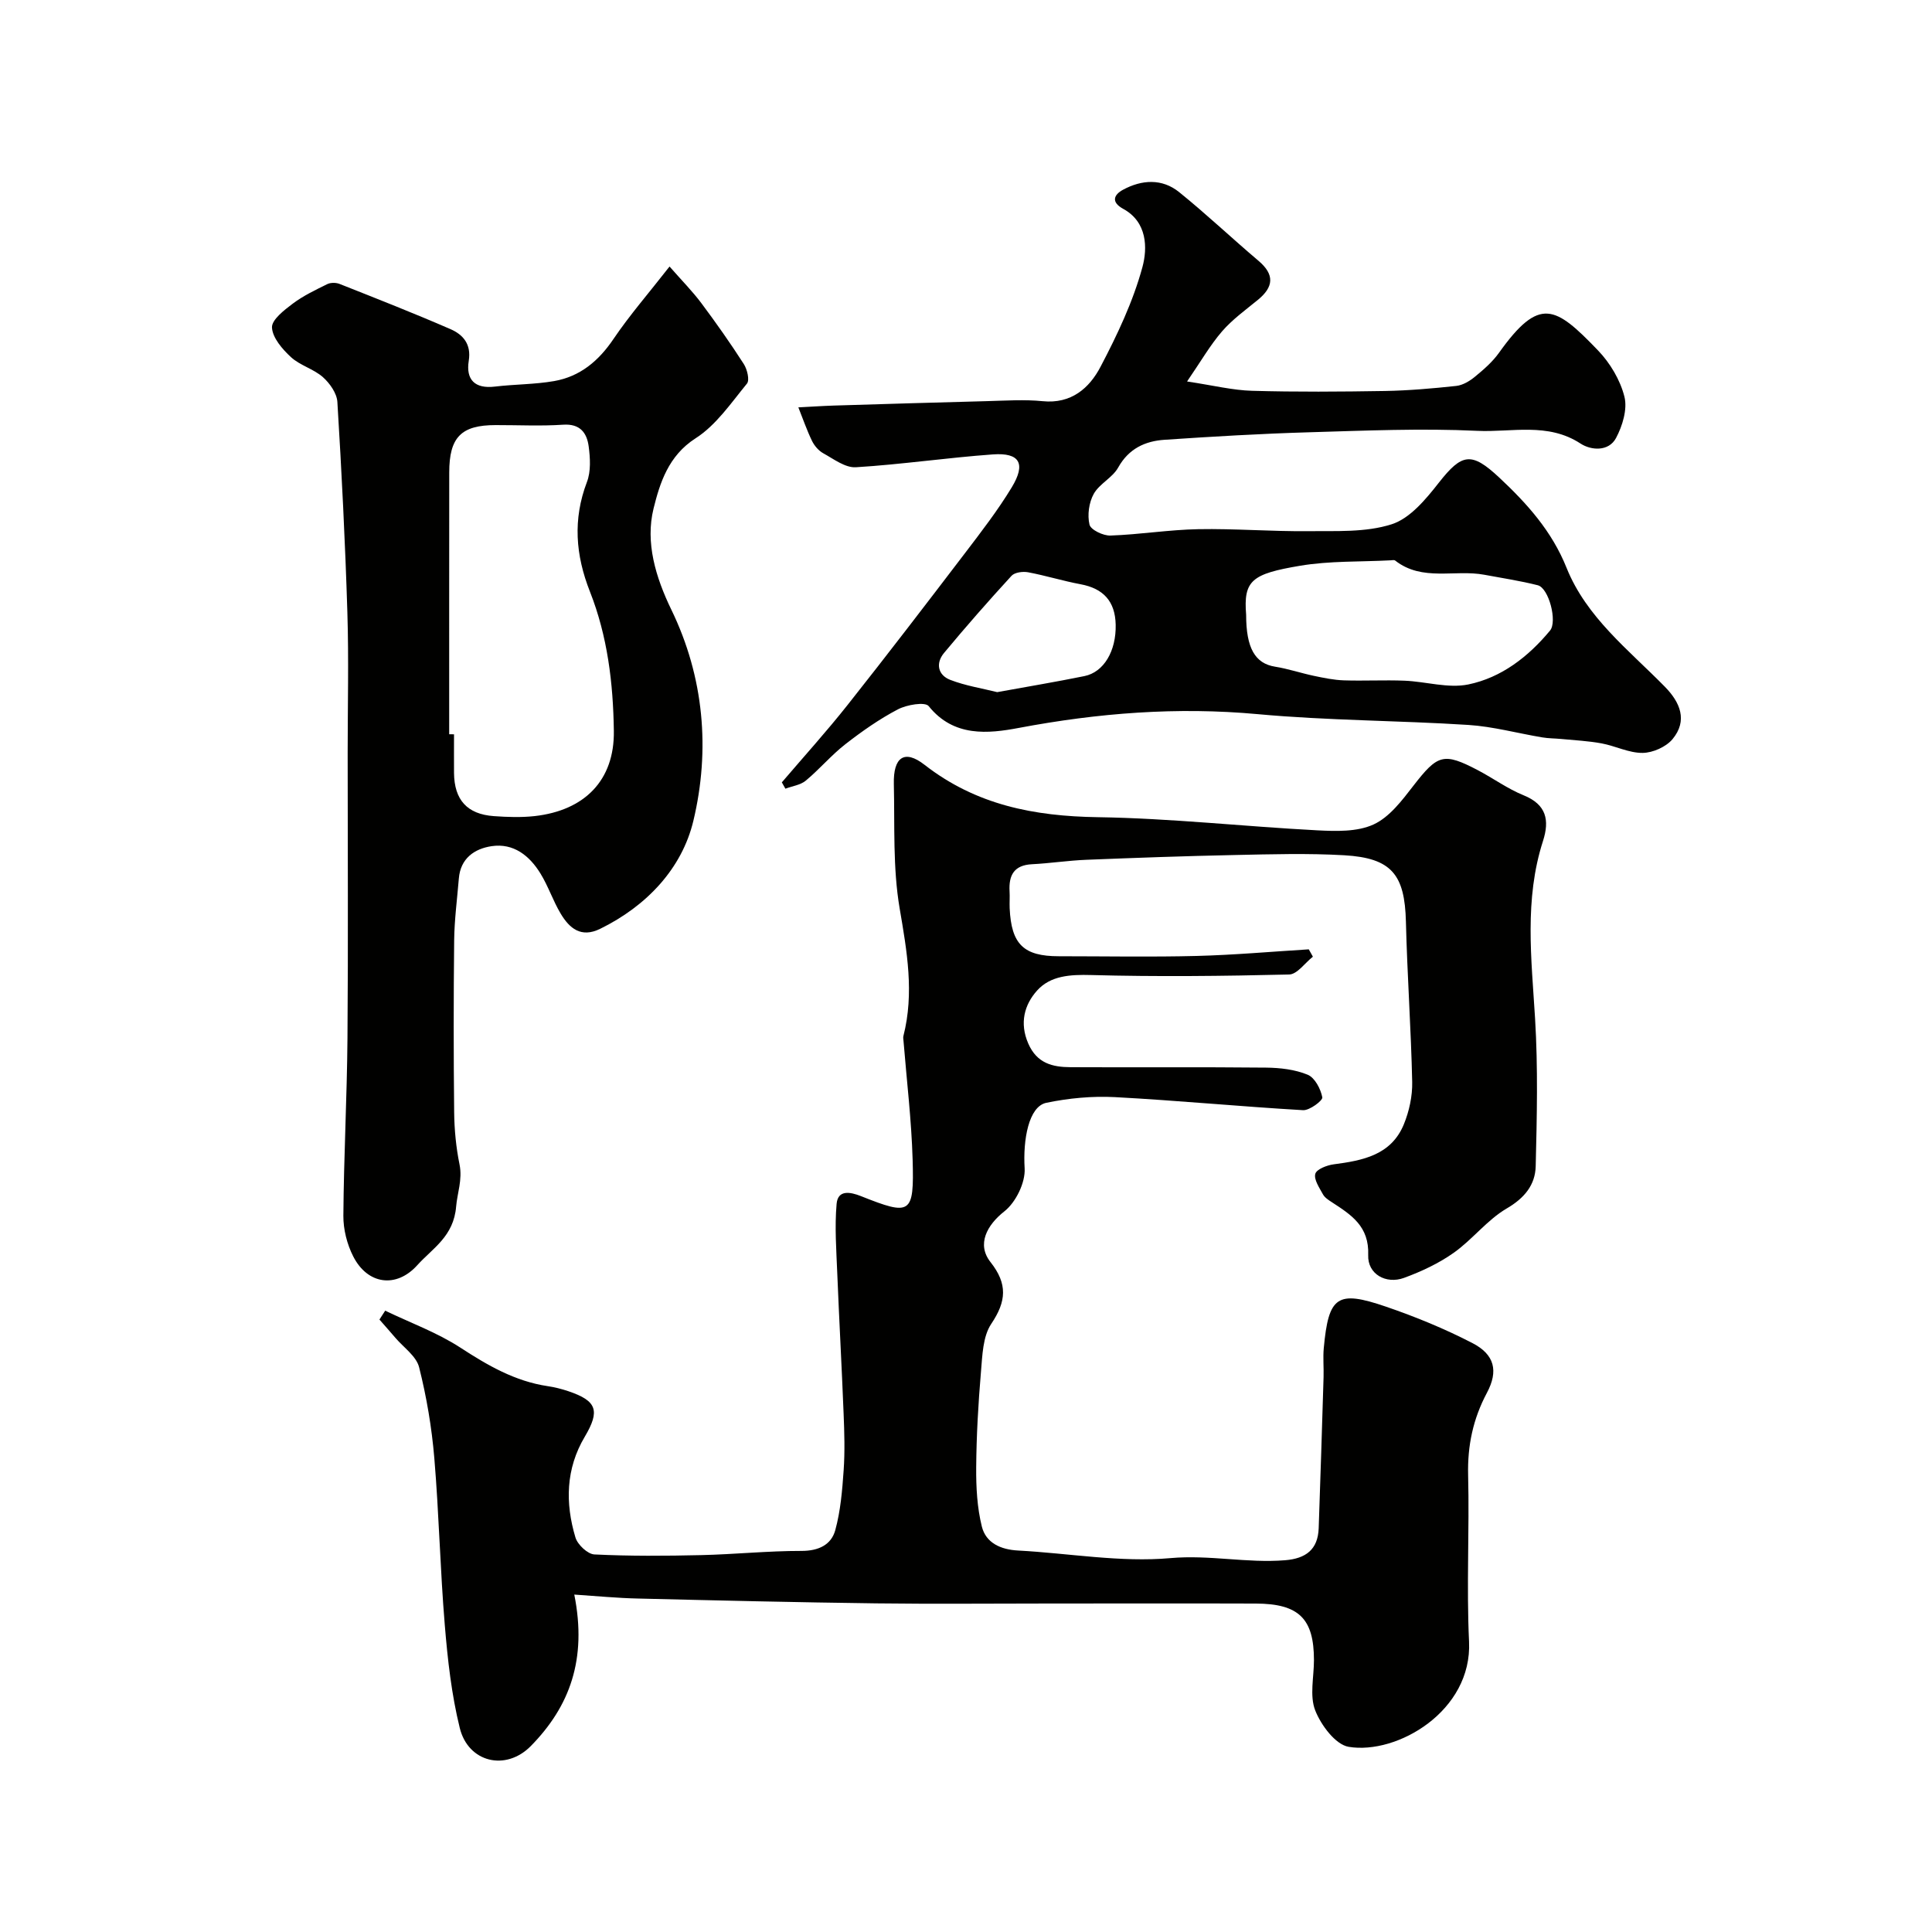
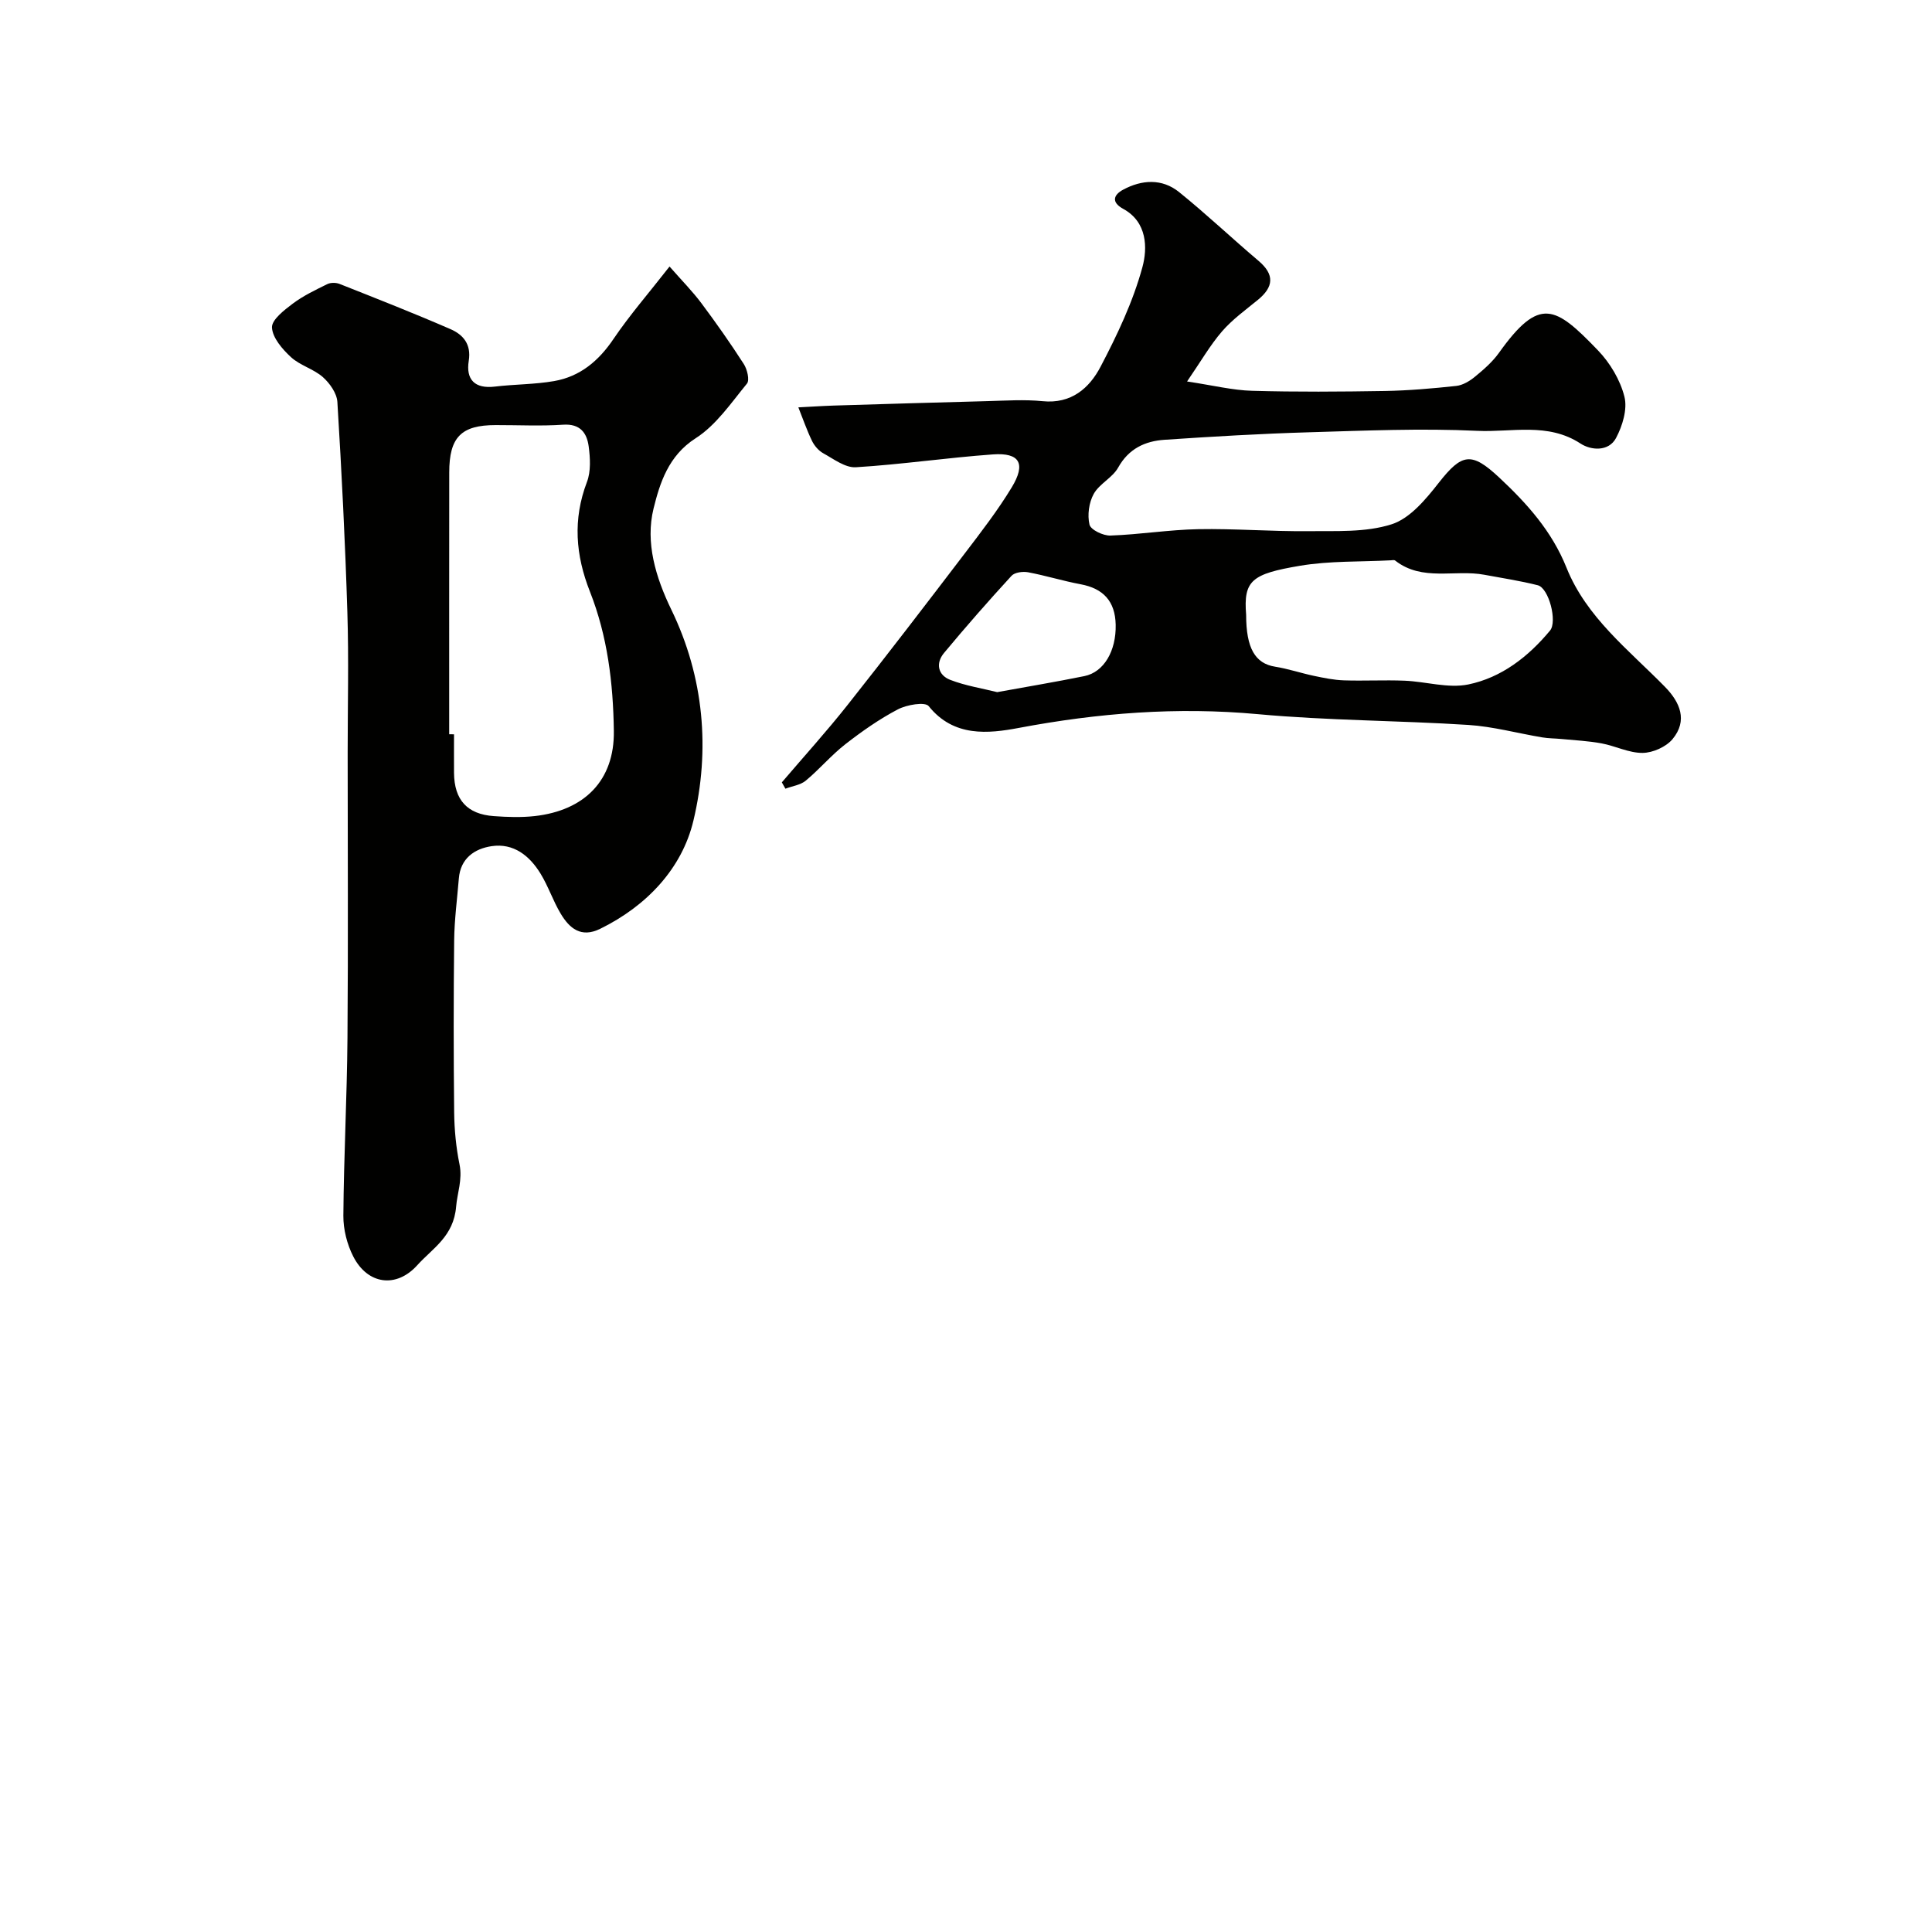
<svg xmlns="http://www.w3.org/2000/svg" enable-background="new 0 0 400 400" viewBox="0 0 400 400">
  <g fill="#010100">
-     <path d="m118.9 330.14c2.69 13.46-1 23.21-8.99 31.35-5.19 5.28-12.97 3.4-14.72-3.73-1.71-6.93-2.51-14.15-3.1-21.29-.96-11.51-1.2-23.08-2.17-34.59-.53-6.32-1.6-12.66-3.15-18.81-.58-2.3-3.21-4.09-4.92-6.1-1.08-1.27-2.19-2.51-3.29-3.77.4-.61.79-1.23 1.19-1.84 5.21 2.51 10.75 4.52 15.56 7.65 5.67 3.69 11.32 6.97 18.1 7.98 1.44.21 2.87.58 4.25 1.04 5.93 2 6.61 4.03 3.41 9.43-3.94 6.63-4.07 13.73-1.93 20.86.44 1.48 2.52 3.44 3.92 3.51 7.35.36 14.73.31 22.09.14 6.94-.16 13.86-.88 20.8-.87 3.52 0 6.14-1.25 6.98-4.28 1.1-4 1.45-8.26 1.74-12.43.27-3.89.15-7.81-.01-11.71-.38-9.67-.92-19.33-1.31-28.99-.19-4.81-.56-9.67-.14-14.44.26-2.96 2.81-2.49 5.03-1.61 10.36 4.12 11.03 3.8 10.71-7.54-.24-8.21-1.23-16.4-1.89-24.6-.03-.33-.1-.69-.02-1 2.27-8.9.74-17.55-.78-26.44-1.43-8.41-1-17.15-1.2-25.75-.13-5.52 2.17-7.23 6.35-3.97 10.69 8.33 22.69 10.65 35.89 10.85 15.15.23 30.27 1.93 45.41 2.72 3.9.2 8.28.34 11.66-1.21 3.3-1.51 5.9-4.97 8.25-8.01 5.03-6.49 6.23-6.96 13.37-3.22 3.18 1.67 6.14 3.84 9.44 5.18 4.76 1.92 5.41 5.17 4.03 9.47-3.9 12.11-2.39 24.39-1.64 36.74.62 10.17.38 20.41.13 30.6-.1 3.86-2.3 6.58-6 8.74-4.05 2.37-7.08 6.42-10.96 9.17-3.11 2.2-6.7 3.88-10.3 5.2-3.74 1.37-7.57-.78-7.42-4.72.23-5.97-3.52-8.34-7.53-10.95-.69-.45-1.47-.95-1.84-1.63-.74-1.36-1.91-3.05-1.58-4.24.26-.96 2.42-1.79 3.82-1.97 6.02-.79 11.89-1.91 14.51-8.28 1.11-2.71 1.79-5.84 1.73-8.76-.24-11.07-1.03-22.12-1.3-33.19-.24-9.76-2.95-13.19-12.79-13.76-7.5-.43-15.05-.21-22.58-.05-10.27.21-20.54.58-30.8.99-3.76.15-7.5.73-11.26.92-3.71.19-4.82 2.28-4.63 5.61.07 1.16-.03 2.33.02 3.5.34 7.46 2.88 9.94 10.18 9.94 9.5 0 19 .18 28.49-.06 7.76-.2 15.51-.89 23.26-1.37.28.51.57 1.01.85 1.52-1.64 1.29-3.25 3.65-4.91 3.69-13.67.33-27.35.48-41.02.11-4.33-.12-8.42.13-11.18 3.22-2.61 2.91-3.68 6.71-1.81 10.98 1.79 4.09 5.01 4.86 8.72 4.88 13.5.07 27-.05 40.49.09 2.91.03 5.99.38 8.63 1.47 1.48.61 2.69 2.93 3.03 4.68.13.65-2.63 2.74-3.99 2.66-12.98-.75-25.93-2.01-38.92-2.7-4.72-.25-9.59.21-14.22 1.17-3.68.76-4.86 7.68-4.5 13.56.18 2.96-1.83 7.06-4.2 8.92-3.58 2.82-5.79 6.81-2.86 10.51 3.56 4.51 3.29 8.11.15 12.78-1.75 2.61-1.84 6.52-2.13 9.9-.56 6.59-.94 13.22-.99 19.83-.03 4.09.19 8.3 1.17 12.24.85 3.39 3.9 4.77 7.5 4.96 10.54.56 21.17 2.5 31.56 1.57 8.07-.72 15.82 1.08 23.73.44 4.29-.35 6.79-2.21 6.95-6.62.37-10.43.69-20.85 1.01-31.28.06-2-.14-4.01.04-6 1-10.76 2.75-12.07 12.88-8.6 6.11 2.09 12.15 4.57 17.88 7.53 4.64 2.39 5.42 5.8 3.02 10.31-2.86 5.37-4.04 10.91-3.89 17.02.28 11.49-.35 23.01.19 34.49.68 14.37-14.91 23.46-24.93 21.78-2.73-.46-5.72-4.49-6.92-7.54-1.19-3.04-.26-6.9-.26-10.4 0-8.6-3.11-11.69-12.04-11.72-14.33-.05-28.66-.01-42.99-.01-11.87 0-23.74.12-35.6-.03-16.43-.21-32.87-.6-49.3-1-4.29-.09-8.52-.51-13.21-.82z" />
    <path d="m138.62 55.18c2.59 2.95 4.75 5.13 6.57 7.56 3.07 4.11 6.03 8.31 8.8 12.62.71 1.1 1.25 3.34.66 4.06-3.29 4.01-6.39 8.61-10.63 11.32-5.65 3.61-7.41 9.3-8.71 14.55-1.73 7.03.43 14.22 3.68 20.93 6.78 13.97 8.07 29.03 4.57 43.7-2.36 9.89-9.66 17.66-19.32 22.39-3.95 1.93-6.34-.12-8.15-3.14-1.59-2.65-2.57-5.68-4.19-8.31-2.26-3.69-5.57-6.35-10.12-5.67-3.54.53-6.44 2.52-6.78 6.68-.35 4.26-.92 8.53-.97 12.8-.13 11.87-.13 23.75 0 35.63.04 3.6.39 7.25 1.11 10.78.64 3.16-.48 6-.7 8.7-.51 6.23-4.85 8.62-8.04 12.16-4.35 4.83-10.29 4.02-13.26-1.8-1.29-2.52-2.07-5.61-2.05-8.43.09-12.27.75-24.53.85-36.8.16-19.7.04-39.4.04-59.1 0-9.67.24-19.34-.06-28.99-.45-14.54-1.18-29.08-2.07-43.6-.11-1.8-1.57-3.87-3-5.14-1.92-1.7-4.73-2.41-6.61-4.14-1.78-1.64-3.82-4-3.93-6.13-.08-1.6 2.53-3.61 4.31-4.95 2.17-1.63 4.69-2.83 7.15-4.04.7-.34 1.81-.33 2.55-.03 7.68 3.04 15.38 6.06 22.96 9.36 2.57 1.12 4.33 3.09 3.77 6.55-.62 3.88 1.23 5.84 5.41 5.34 4.08-.49 8.23-.44 12.26-1.14 5.38-.94 9.23-4.17 12.31-8.74 3.31-4.89 7.2-9.36 11.59-14.98zm-45.62 96.84c.33 0 .67 0 1 .01 0 2.66-.02 5.32 0 7.99.05 5.58 2.71 8.55 8.24 8.95 2.81.2 5.68.3 8.48-.01 10.31-1.17 16.52-7.39 16.37-17.64-.14-9.93-1.31-19.59-4.95-28.83-2.98-7.55-3.57-14.96-.62-22.7.84-2.2.68-4.95.36-7.37-.37-2.78-1.76-4.73-5.29-4.49-4.64.31-9.31.07-13.97.08-7.14 0-9.61 2.51-9.61 9.82-.02 18.06-.01 36.13-.01 54.19z" />
    <path d="m161.87 161.98c4.56-5.34 9.28-10.55 13.63-16.05 8.23-10.39 16.29-20.92 24.33-31.46 3.36-4.41 6.76-8.82 9.63-13.55 2.99-4.93 1.68-7.24-3.89-6.84-9.47.68-18.9 2.08-28.38 2.66-2.2.13-4.59-1.71-6.75-2.9-.96-.53-1.83-1.55-2.32-2.55-1.09-2.25-1.9-4.63-2.83-6.95 2.43-.12 4.85-.29 7.28-.37 10.6-.32 21.2-.65 31.8-.92 3.83-.1 7.7-.37 11.49.01 5.92.6 9.67-2.69 11.99-7.12 3.47-6.61 6.74-13.5 8.68-20.65 1.06-3.92 1.01-9.31-3.95-12.03-2.66-1.45-1.93-2.97-.06-3.98 3.87-2.09 8.07-2.36 11.6.49 5.63 4.54 10.9 9.54 16.43 14.22 3.4 2.88 3.15 5.43-.15 8.12-2.55 2.08-5.27 4.05-7.4 6.51-2.46 2.85-4.36 6.18-7.23 10.36 5.46.82 9.45 1.82 13.46 1.93 9.16.26 18.33.19 27.49.04 4.94-.09 9.88-.52 14.79-1.05 1.36-.15 2.78-1.01 3.87-1.91 1.79-1.47 3.61-3.05 4.95-4.92 8.42-11.8 11.67-9.72 20.52-.52 2.5 2.6 4.6 6.12 5.47 9.58.65 2.58-.4 6.05-1.74 8.56-1.53 2.86-5.18 2.56-7.34 1.15-6.79-4.45-14.28-2.3-21.37-2.64-11.59-.55-23.25-.04-34.87.3-9.97.29-19.93.88-29.88 1.55-4.03.27-7.43 1.82-9.62 5.76-1.17 2.1-3.88 3.34-5.05 5.44-1 1.79-1.35 4.39-.88 6.37.26 1.08 2.85 2.32 4.34 2.26 6.07-.21 12.12-1.21 18.19-1.32 7.55-.14 15.11.49 22.66.41 5.82-.06 11.96.3 17.35-1.42 3.82-1.21 7.11-5.2 9.79-8.62 4.78-6.08 6.74-6.45 12.52-1.04 5.76 5.39 10.88 11.09 13.91 18.65 4.12 10.28 12.87 17 20.36 24.64 3.16 3.22 4.78 7 1.59 10.85-1.34 1.61-4.08 2.83-6.19 2.85-2.83.03-5.63-1.44-8.5-1.97-2.74-.51-5.55-.64-8.33-.91-1.31-.13-2.65-.11-3.94-.33-5.11-.85-10.18-2.25-15.32-2.58-14.51-.93-29.1-.9-43.57-2.23-16.72-1.54-33.06-.25-49.51 2.85-6.26 1.18-13.46 1.96-18.64-4.51-.75-.94-4.55-.3-6.39.67-3.84 2.01-7.45 4.55-10.88 7.22-2.92 2.28-5.34 5.17-8.19 7.54-1.1.91-2.79 1.12-4.21 1.66-.26-.45-.5-.88-.74-1.31zm96.13-34.69c0 6.91 1.86 10.08 5.99 10.74 2.7.43 5.32 1.32 8 1.89 2.06.43 4.15.87 6.24.94 4.18.14 8.38-.1 12.56.07 4.42.18 9.03 1.63 13.2.78 6.85-1.41 12.42-5.72 16.93-11.16 1.54-1.86-.24-8.79-2.54-9.38-3.63-.92-7.36-1.48-11.05-2.17-6.13-1.15-12.85 1.46-18.47-2.94-.21-.17-.65-.07-.98-.05-6.24.33-12.58.09-18.7 1.12-10.02 1.69-11.76 3.04-11.18 10.16zm-51.54 16.01c6.21-1.13 12.15-2.12 18.05-3.32 4.04-.82 6.6-5.21 6.48-10.65-.11-4.84-2.54-7.49-7.28-8.37-3.65-.68-7.22-1.8-10.87-2.48-1.08-.2-2.77.02-3.42.74-4.78 5.21-9.45 10.53-13.97 15.97-1.77 2.13-1.28 4.58 1.29 5.57 3.15 1.22 6.57 1.75 9.72 2.54z" />
  </g>
</svg>